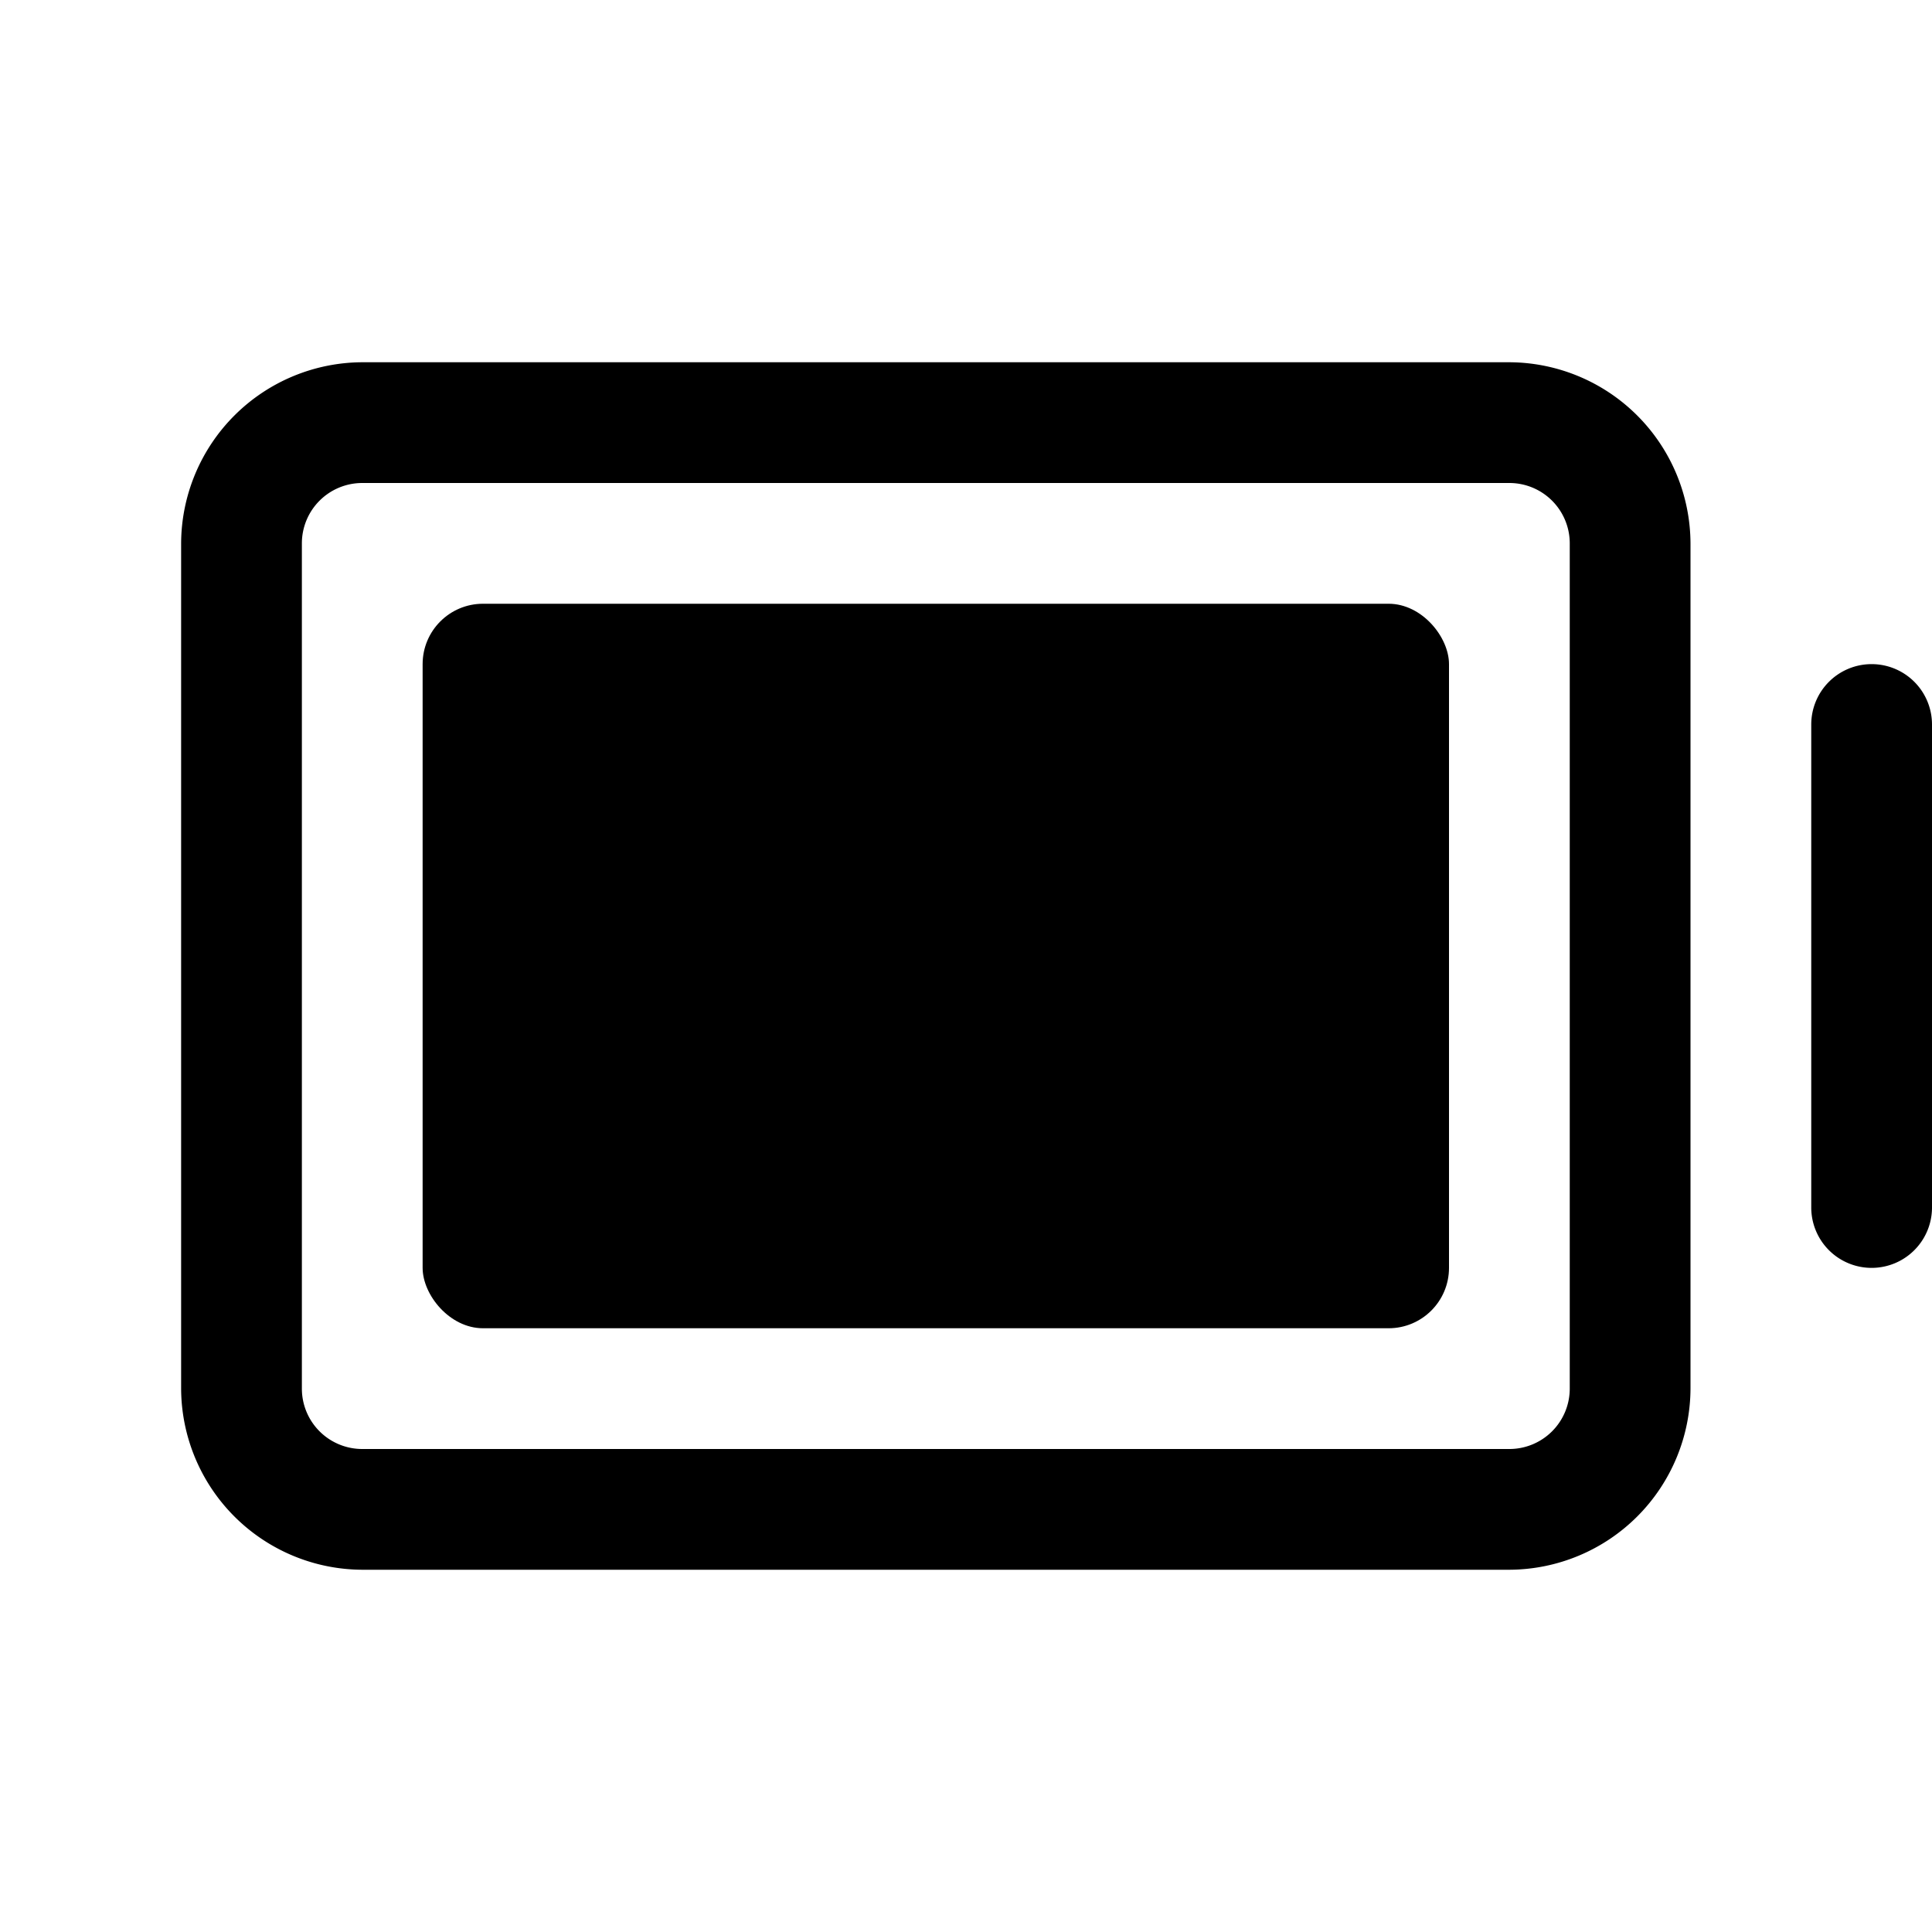
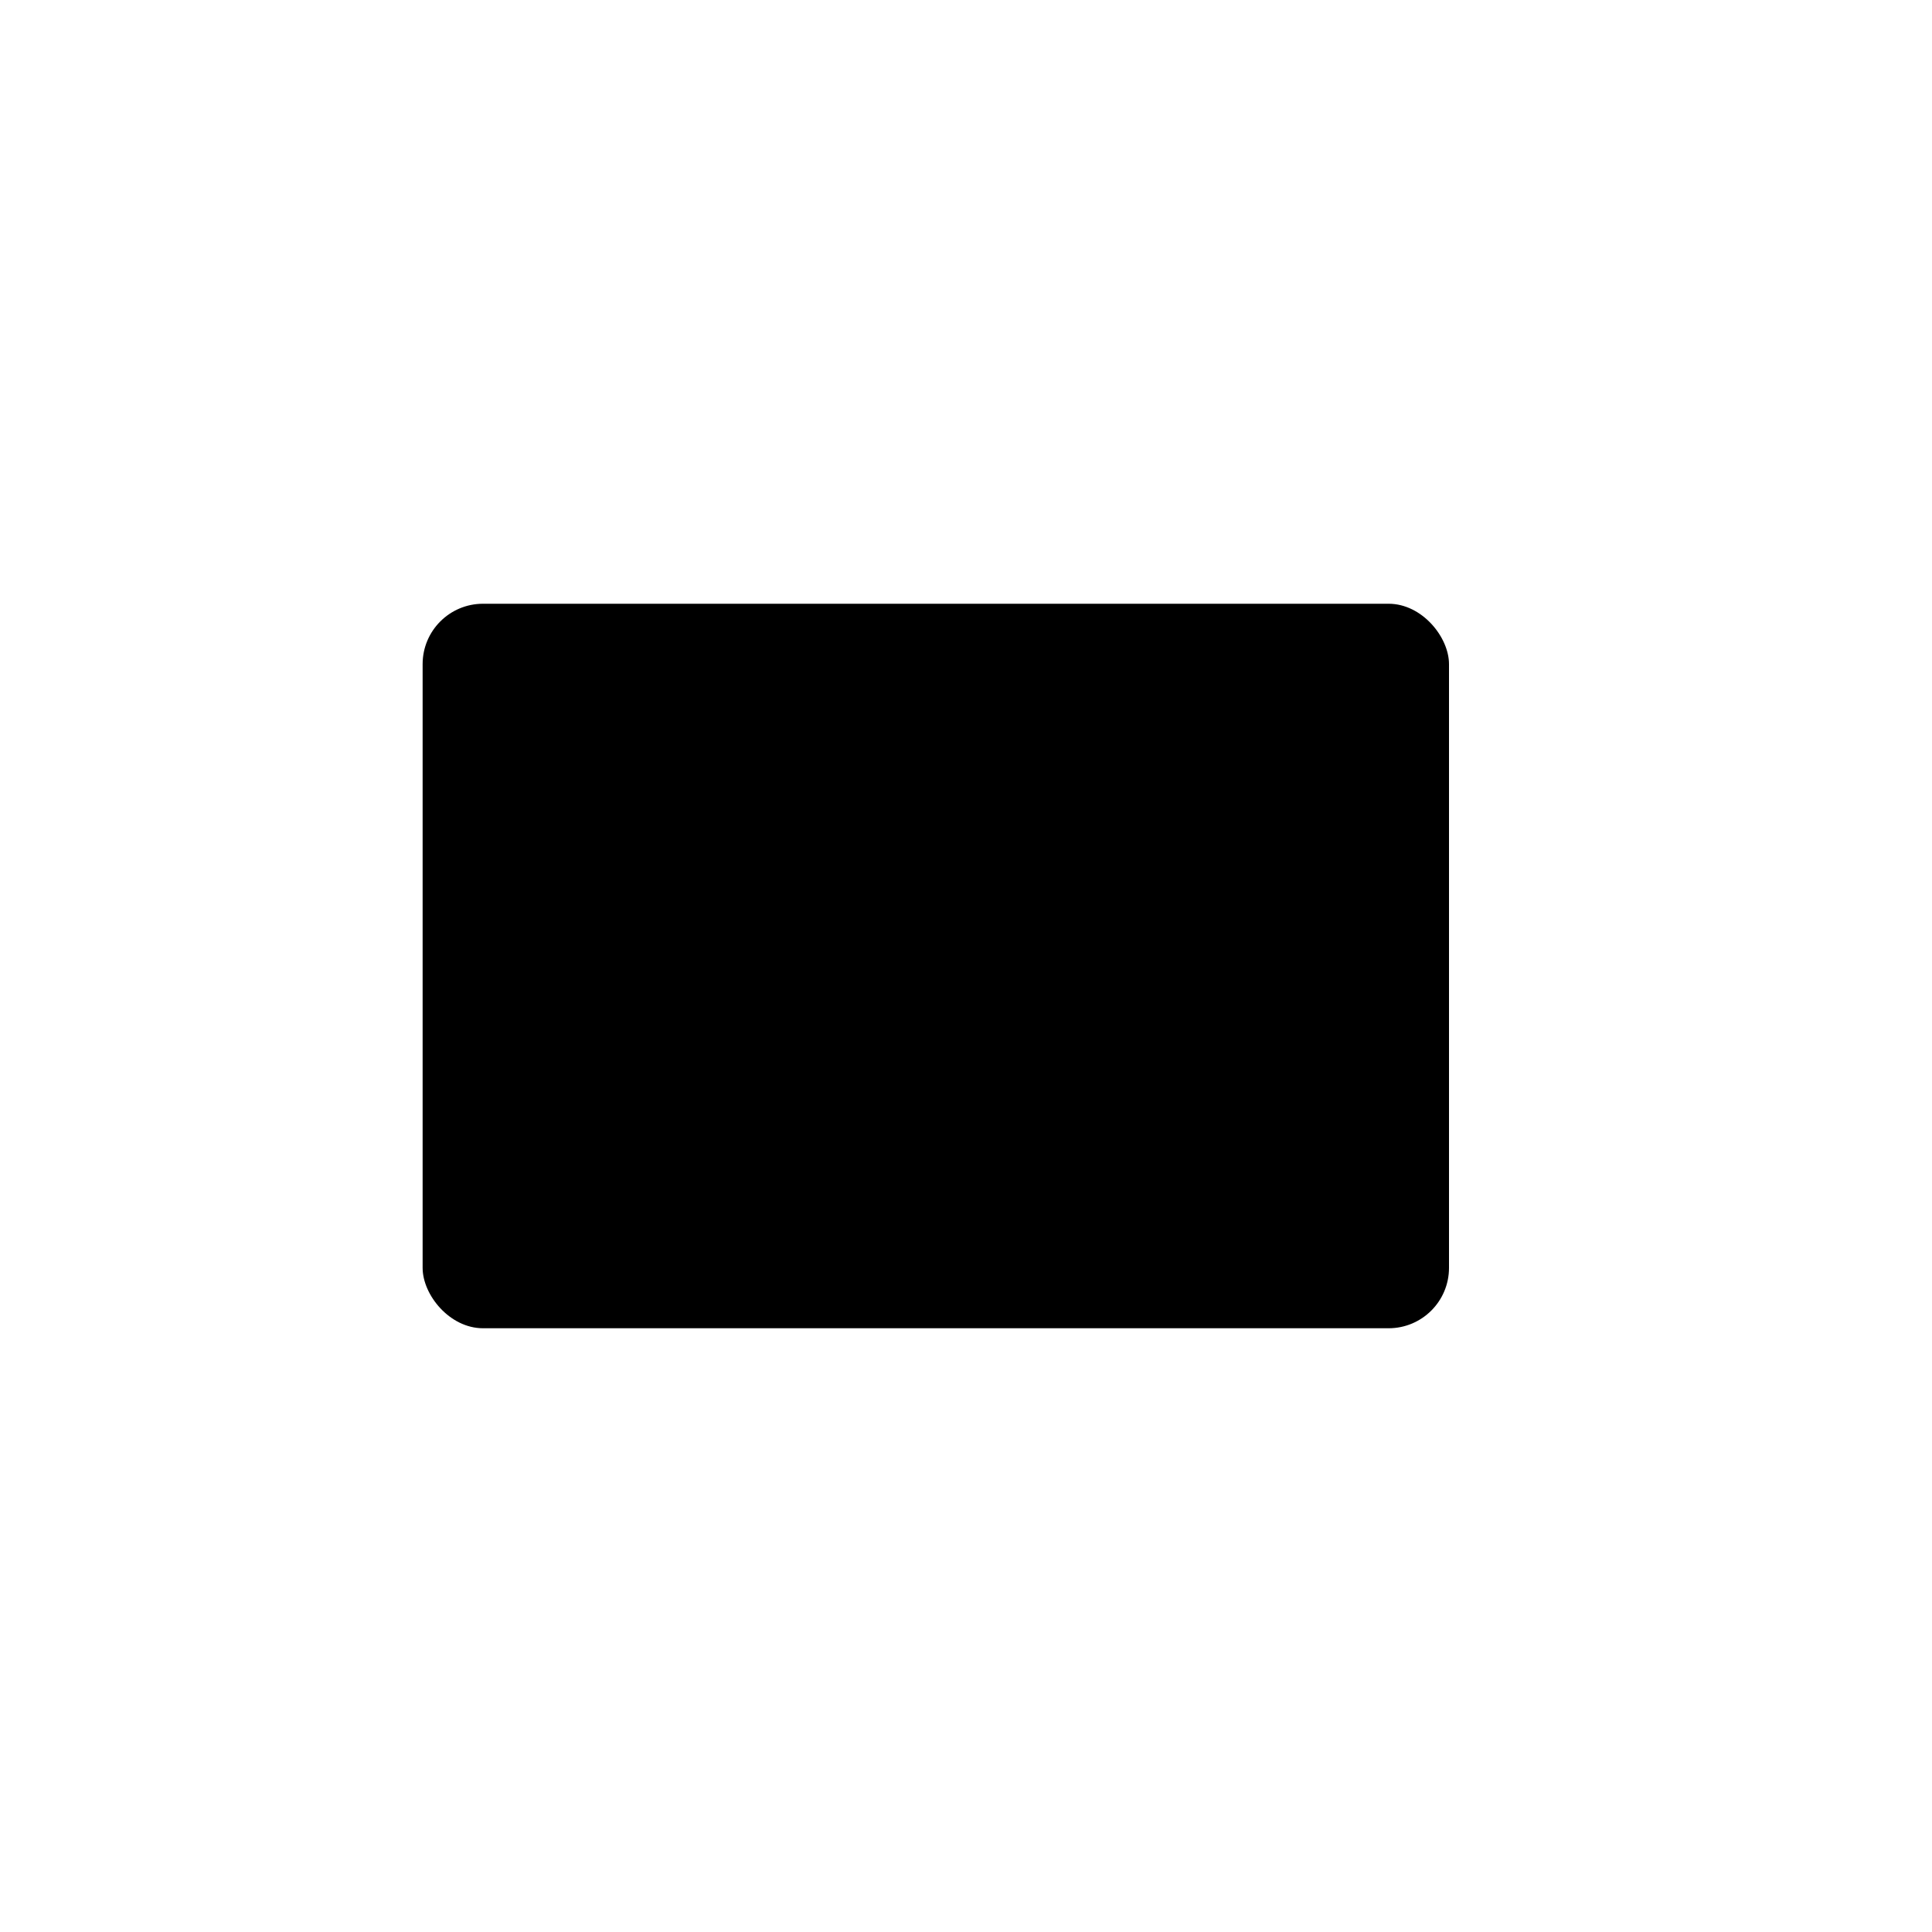
<svg xmlns="http://www.w3.org/2000/svg" viewBox="0 0 256 256">
  <rect width="256" height="256" fill="none" />
-   <path d="M248,88a8,8,0,0,0-8,8v64a8,8,0,0,0,16,0V96A8,8,0,0,0,248,88Z" />
-   <path d="M200,48H48A24.1,24.1,0,0,0,24,72V184a24.1,24.1,0,0,0,24,24H200a24.1,24.1,0,0,0,24-24V72A24.1,24.1,0,0,0,200,48Zm8,136a8,8,0,0,1-8,8H48a8,8,0,0,1-8-8V72a8,8,0,0,1,8-8H200a8,8,0,0,1,8,8Z" />
  <rect x="56" y="80" width="136" height="96" rx="8" />
</svg>